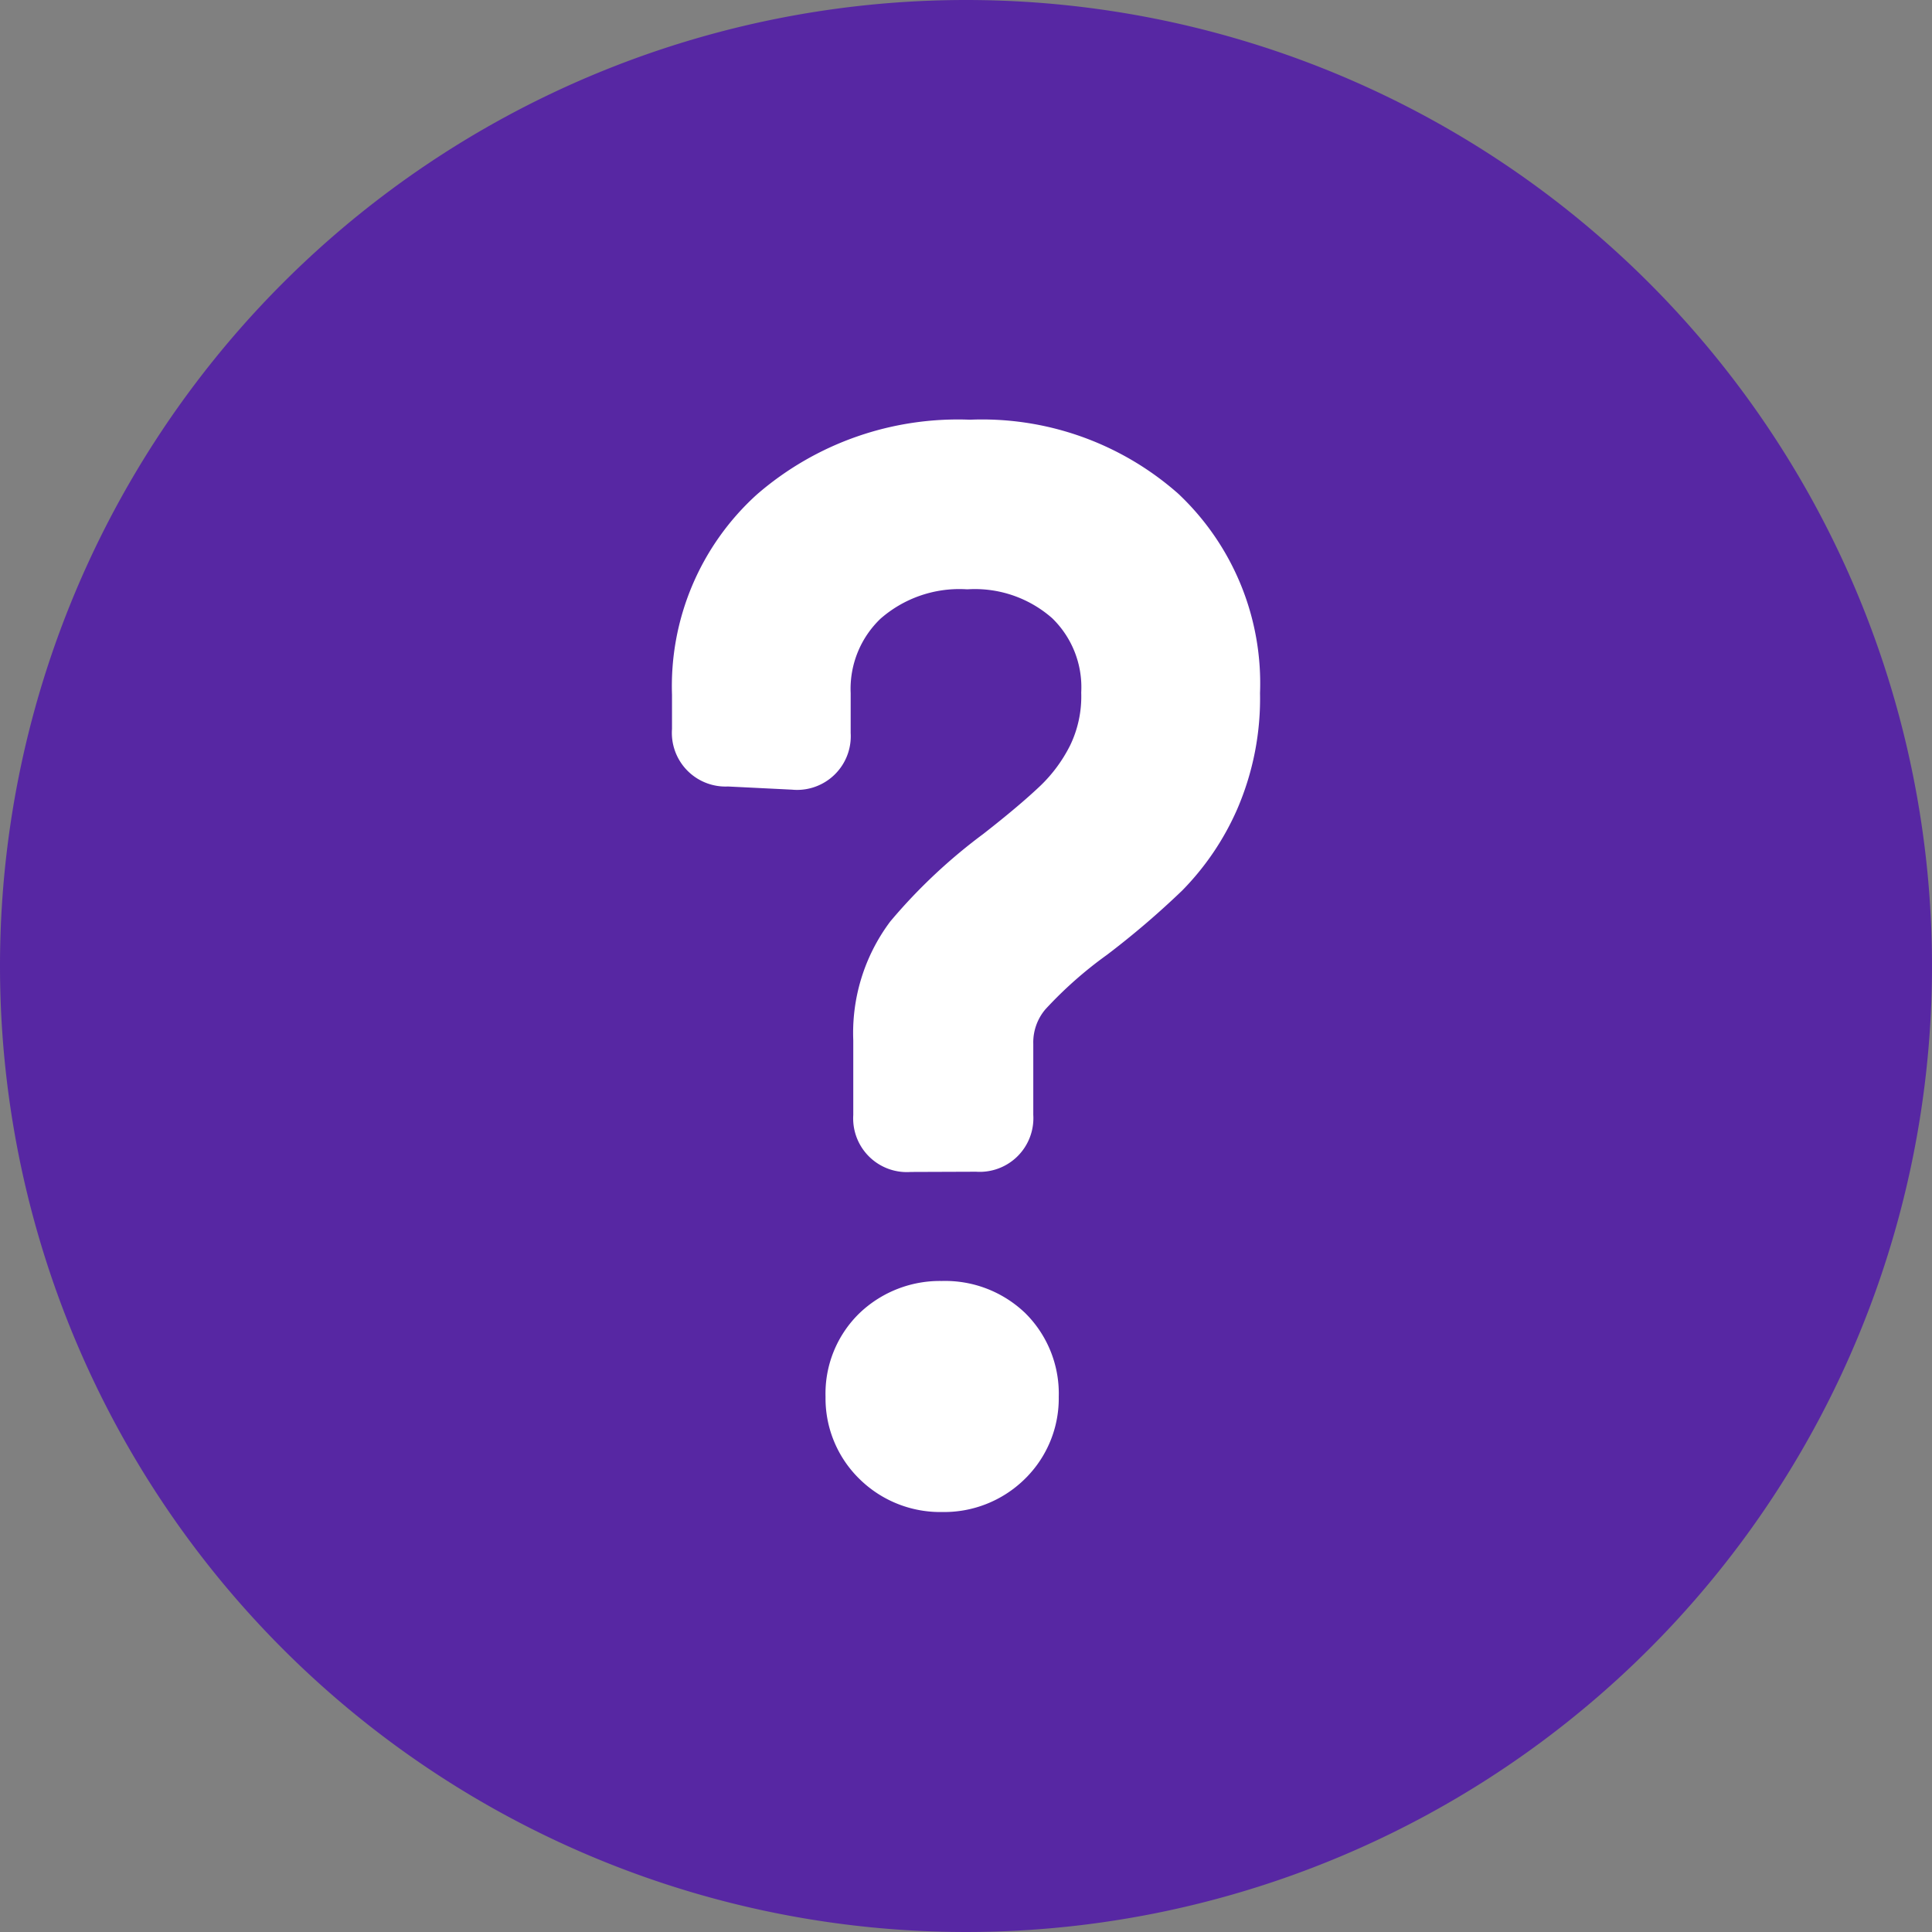
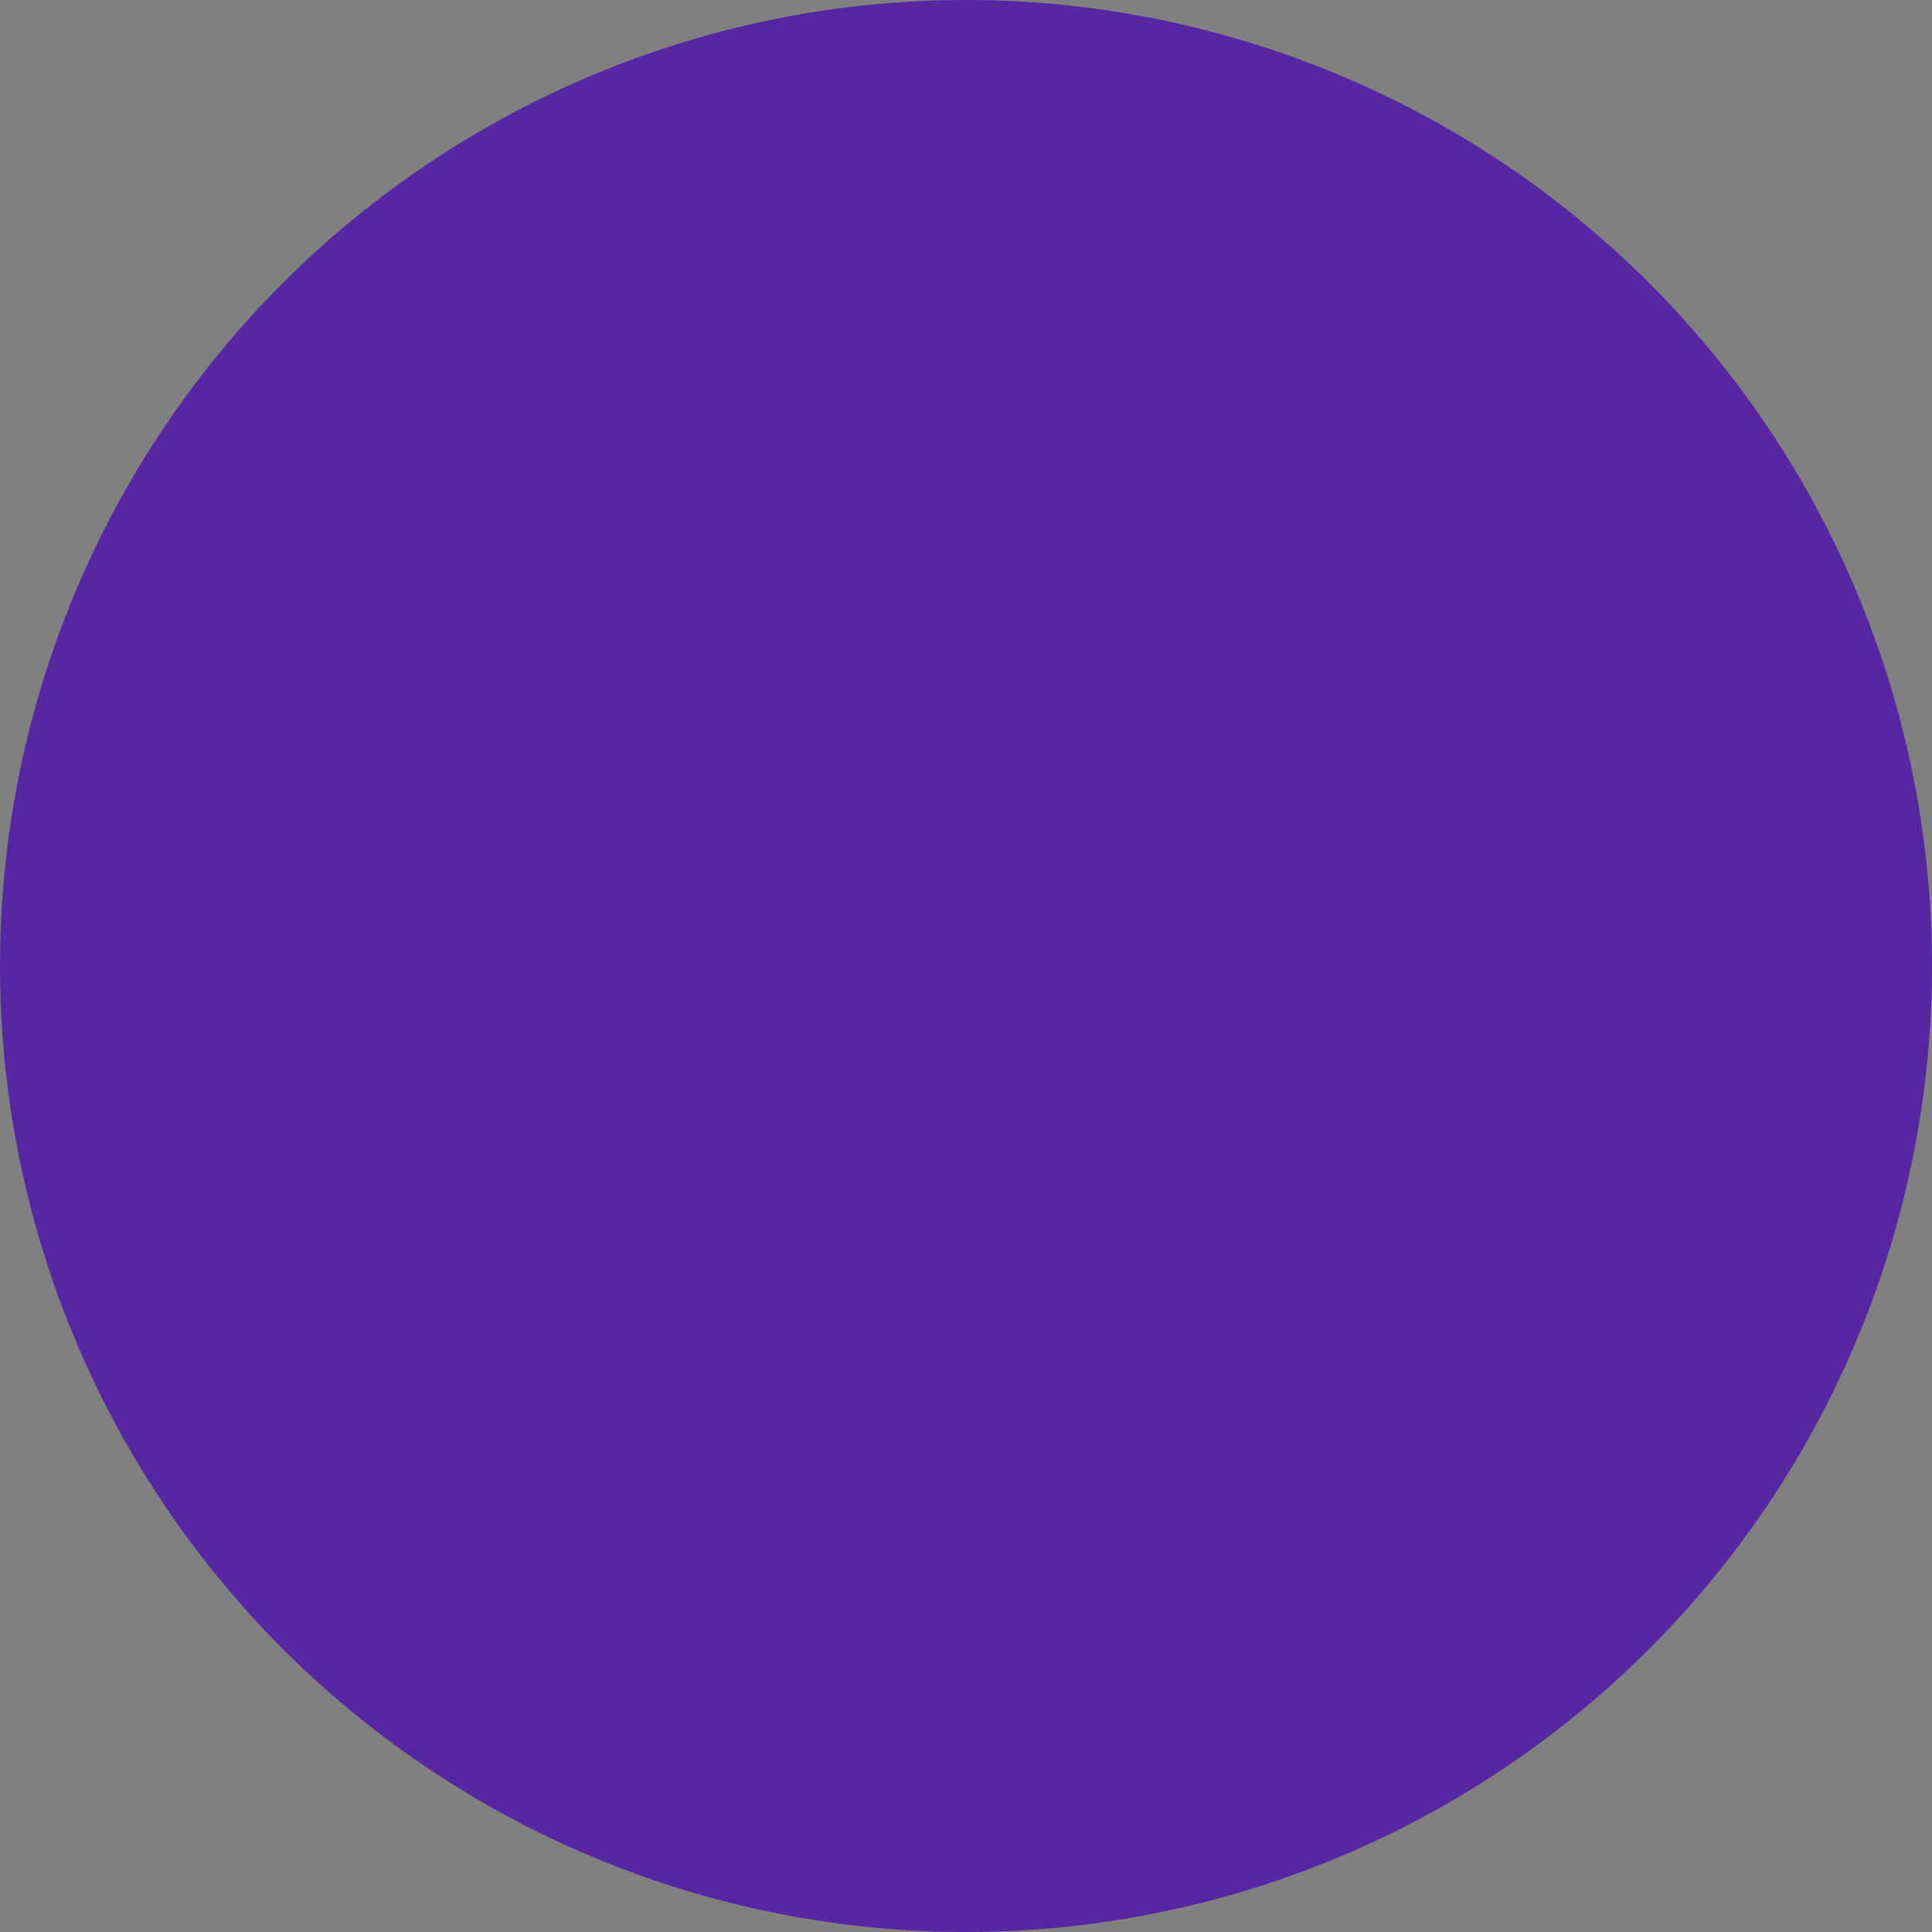
<svg xmlns="http://www.w3.org/2000/svg" width="23" height="23" viewBox="0 0 23 23">
  <rect x="0" y="0" width="23" height="23" fill="#808080" stroke="none" />
  <defs>
    <style>.a{fill:#5727a3;}.b{fill:#fff;stroke:#fff;}</style>
  </defs>
  <g transform="translate(-367 -367)">
    <g transform="translate(367 367)">
-       <path class="a" d="M11.5,0A11.5,11.5,0,1,1,0,11.5,11.5,11.5,0,0,1,11.5,0Z" />
-       <path class="b" d="M3.037-4.81a.139.139,0,0,1-.159-.156v-.922a1.711,1.711,0,0,1,.333-1.094,6.03,6.03,0,0,1,1.016-.953q.46-.359.73-.617a2.259,2.259,0,0,0,.452-.617,1.84,1.84,0,0,0,.183-.844,1.644,1.644,0,0,0-.508-1.258,1.892,1.892,0,0,0-1.349-.476,1.925,1.925,0,0,0-1.373.484A1.656,1.656,0,0,0,1.847-10v.484a.139.139,0,0,1-.159.156L.879-9.4A.139.139,0,0,1,.72-9.559V-10a2.577,2.577,0,0,1,.841-2,3.151,3.151,0,0,1,2.206-.765,3.028,3.028,0,0,1,2.143.75,2.6,2.6,0,0,1,.81,2,2.819,2.819,0,0,1-.23,1.187,2.723,2.723,0,0,1-.548.812,9.667,9.667,0,0,1-.841.719,5.307,5.307,0,0,0-.81.719,1.109,1.109,0,0,0-.27.75v.859a.139.139,0,0,1-.159.156Zm.4,4.048a.869.869,0,0,1-.635-.25.841.841,0,0,1-.254-.625A.834.834,0,0,1,2.8-2.27a.884.884,0,0,1,.635-.242.877.877,0,0,1,.643.242.848.848,0,0,1,.246.633.841.841,0,0,1-.254.625A.869.869,0,0,1,3.434-.762Z" transform="translate(7.78 18.262)" />
+       <path class="a" d="M11.5,0A11.5,11.5,0,1,1,0,11.5,11.5,11.5,0,0,1,11.5,0" />
    </g>
  </g>
</svg>